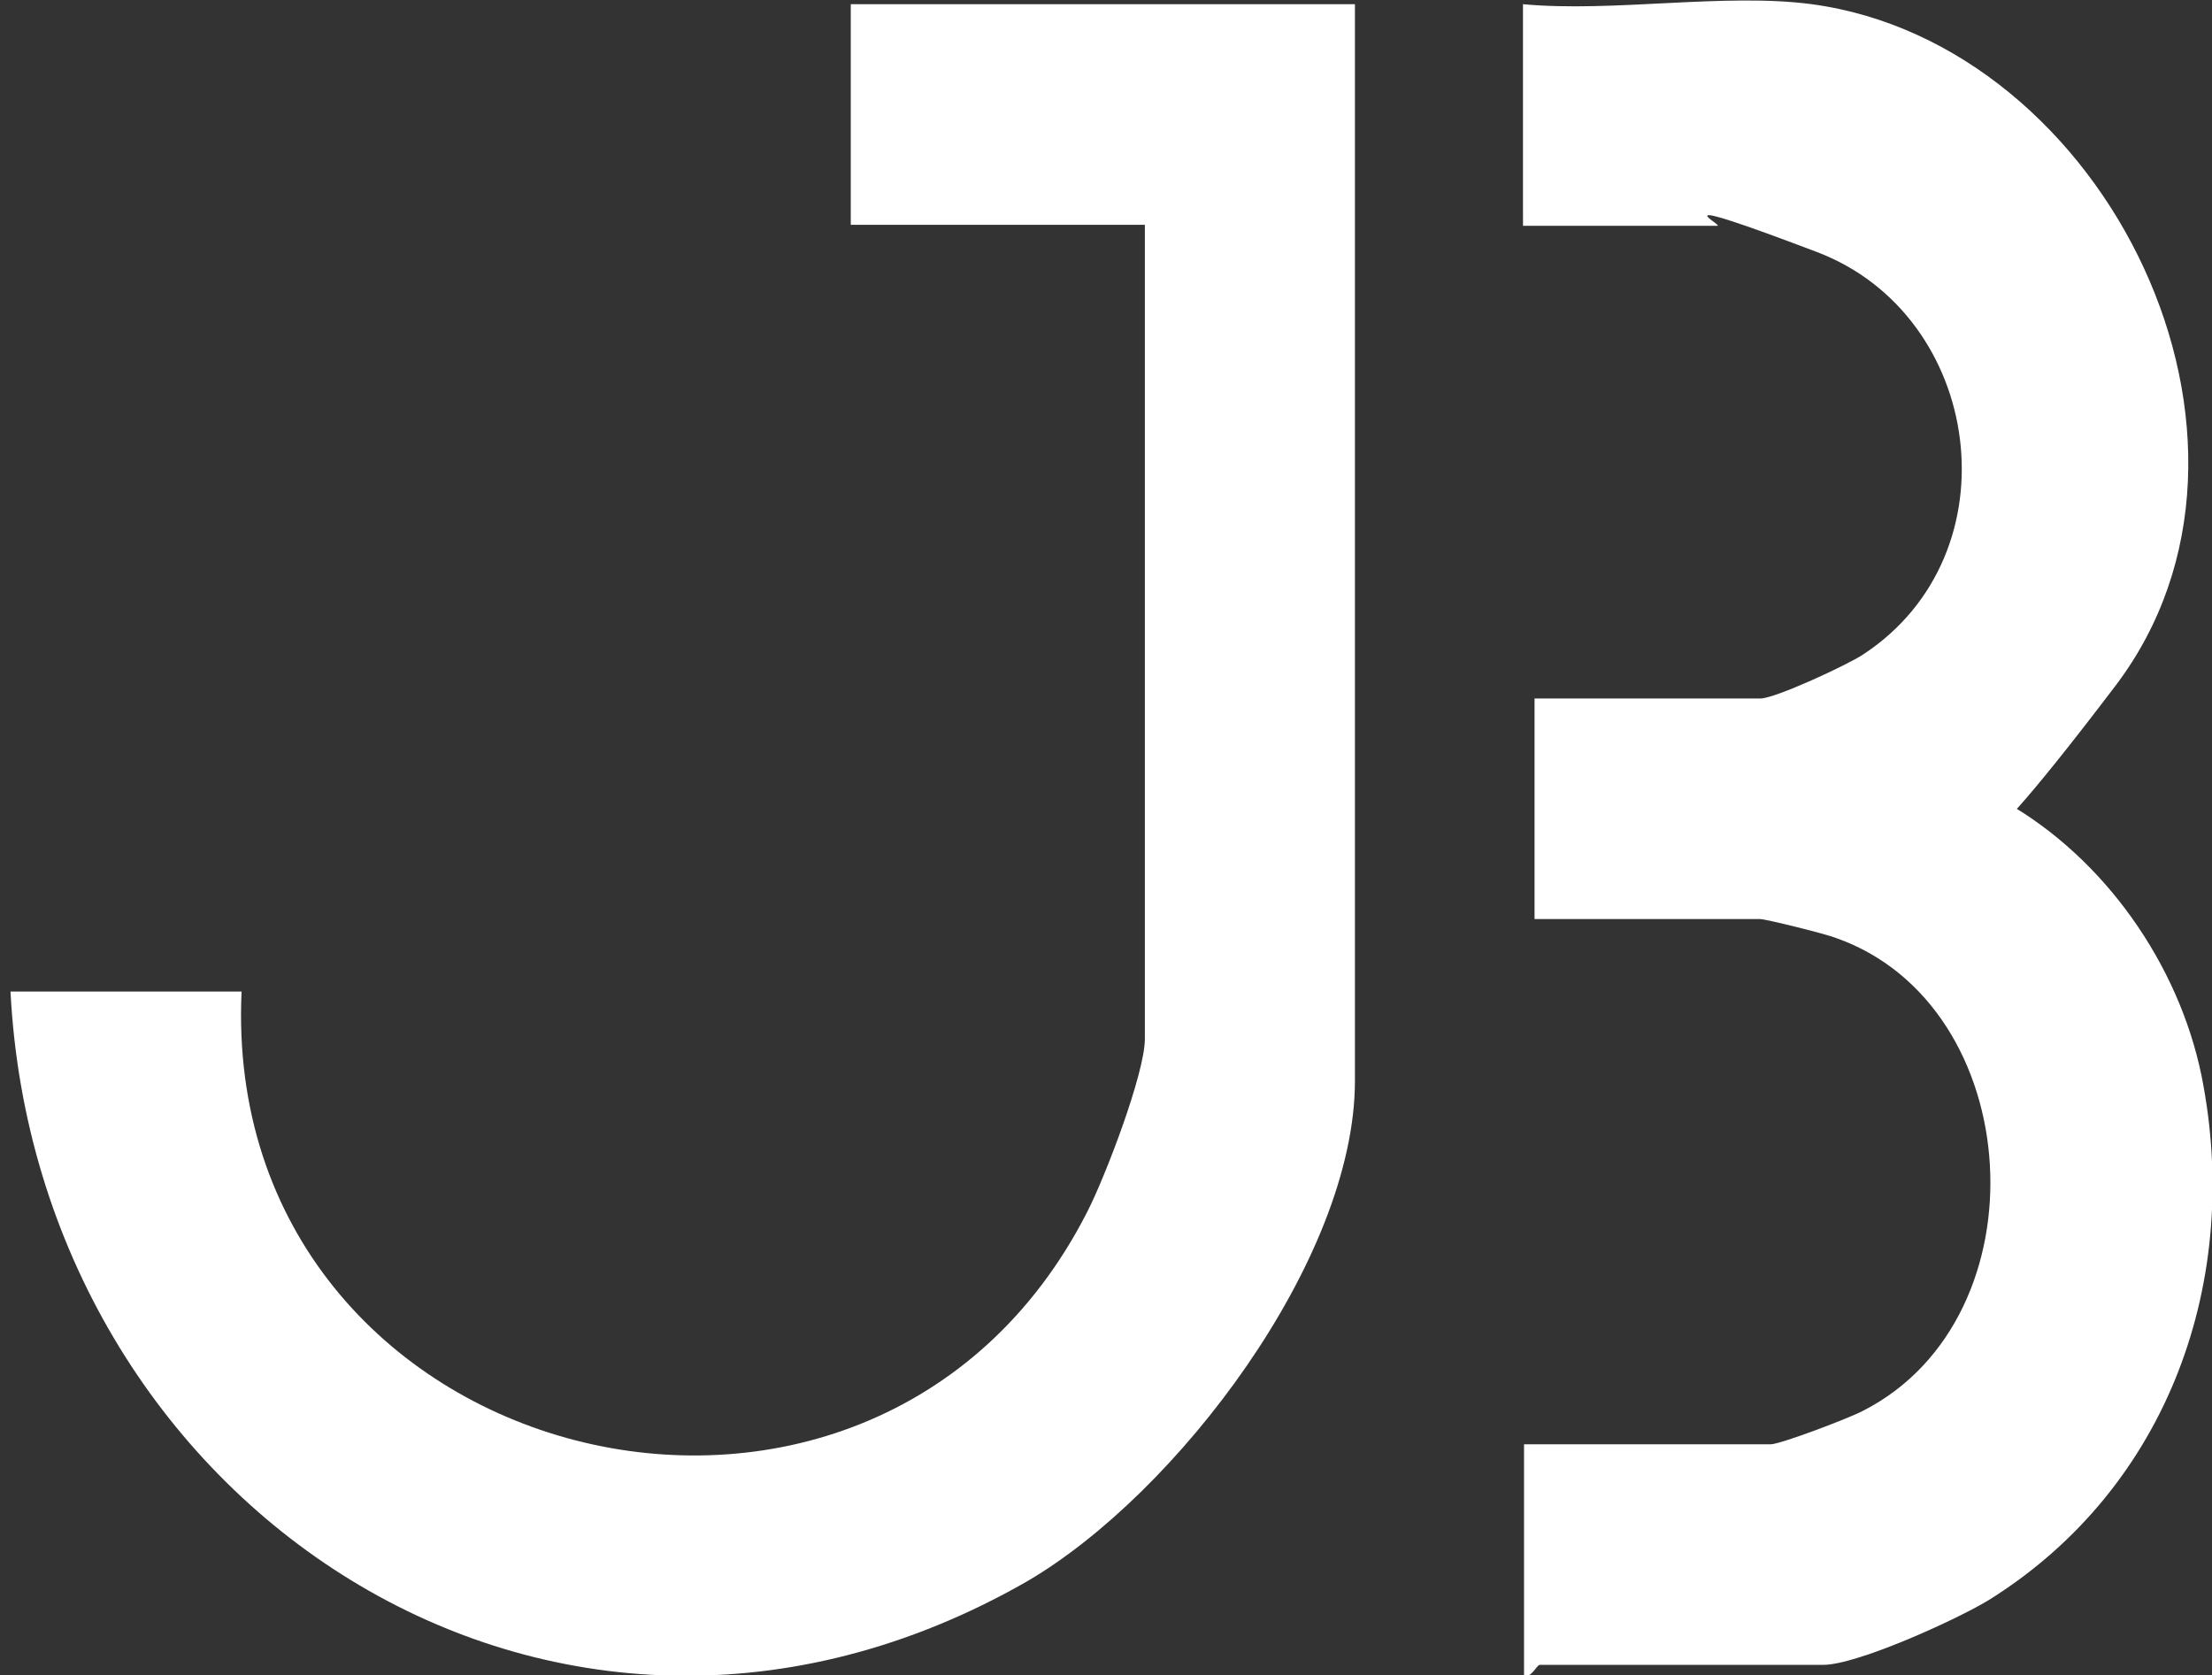
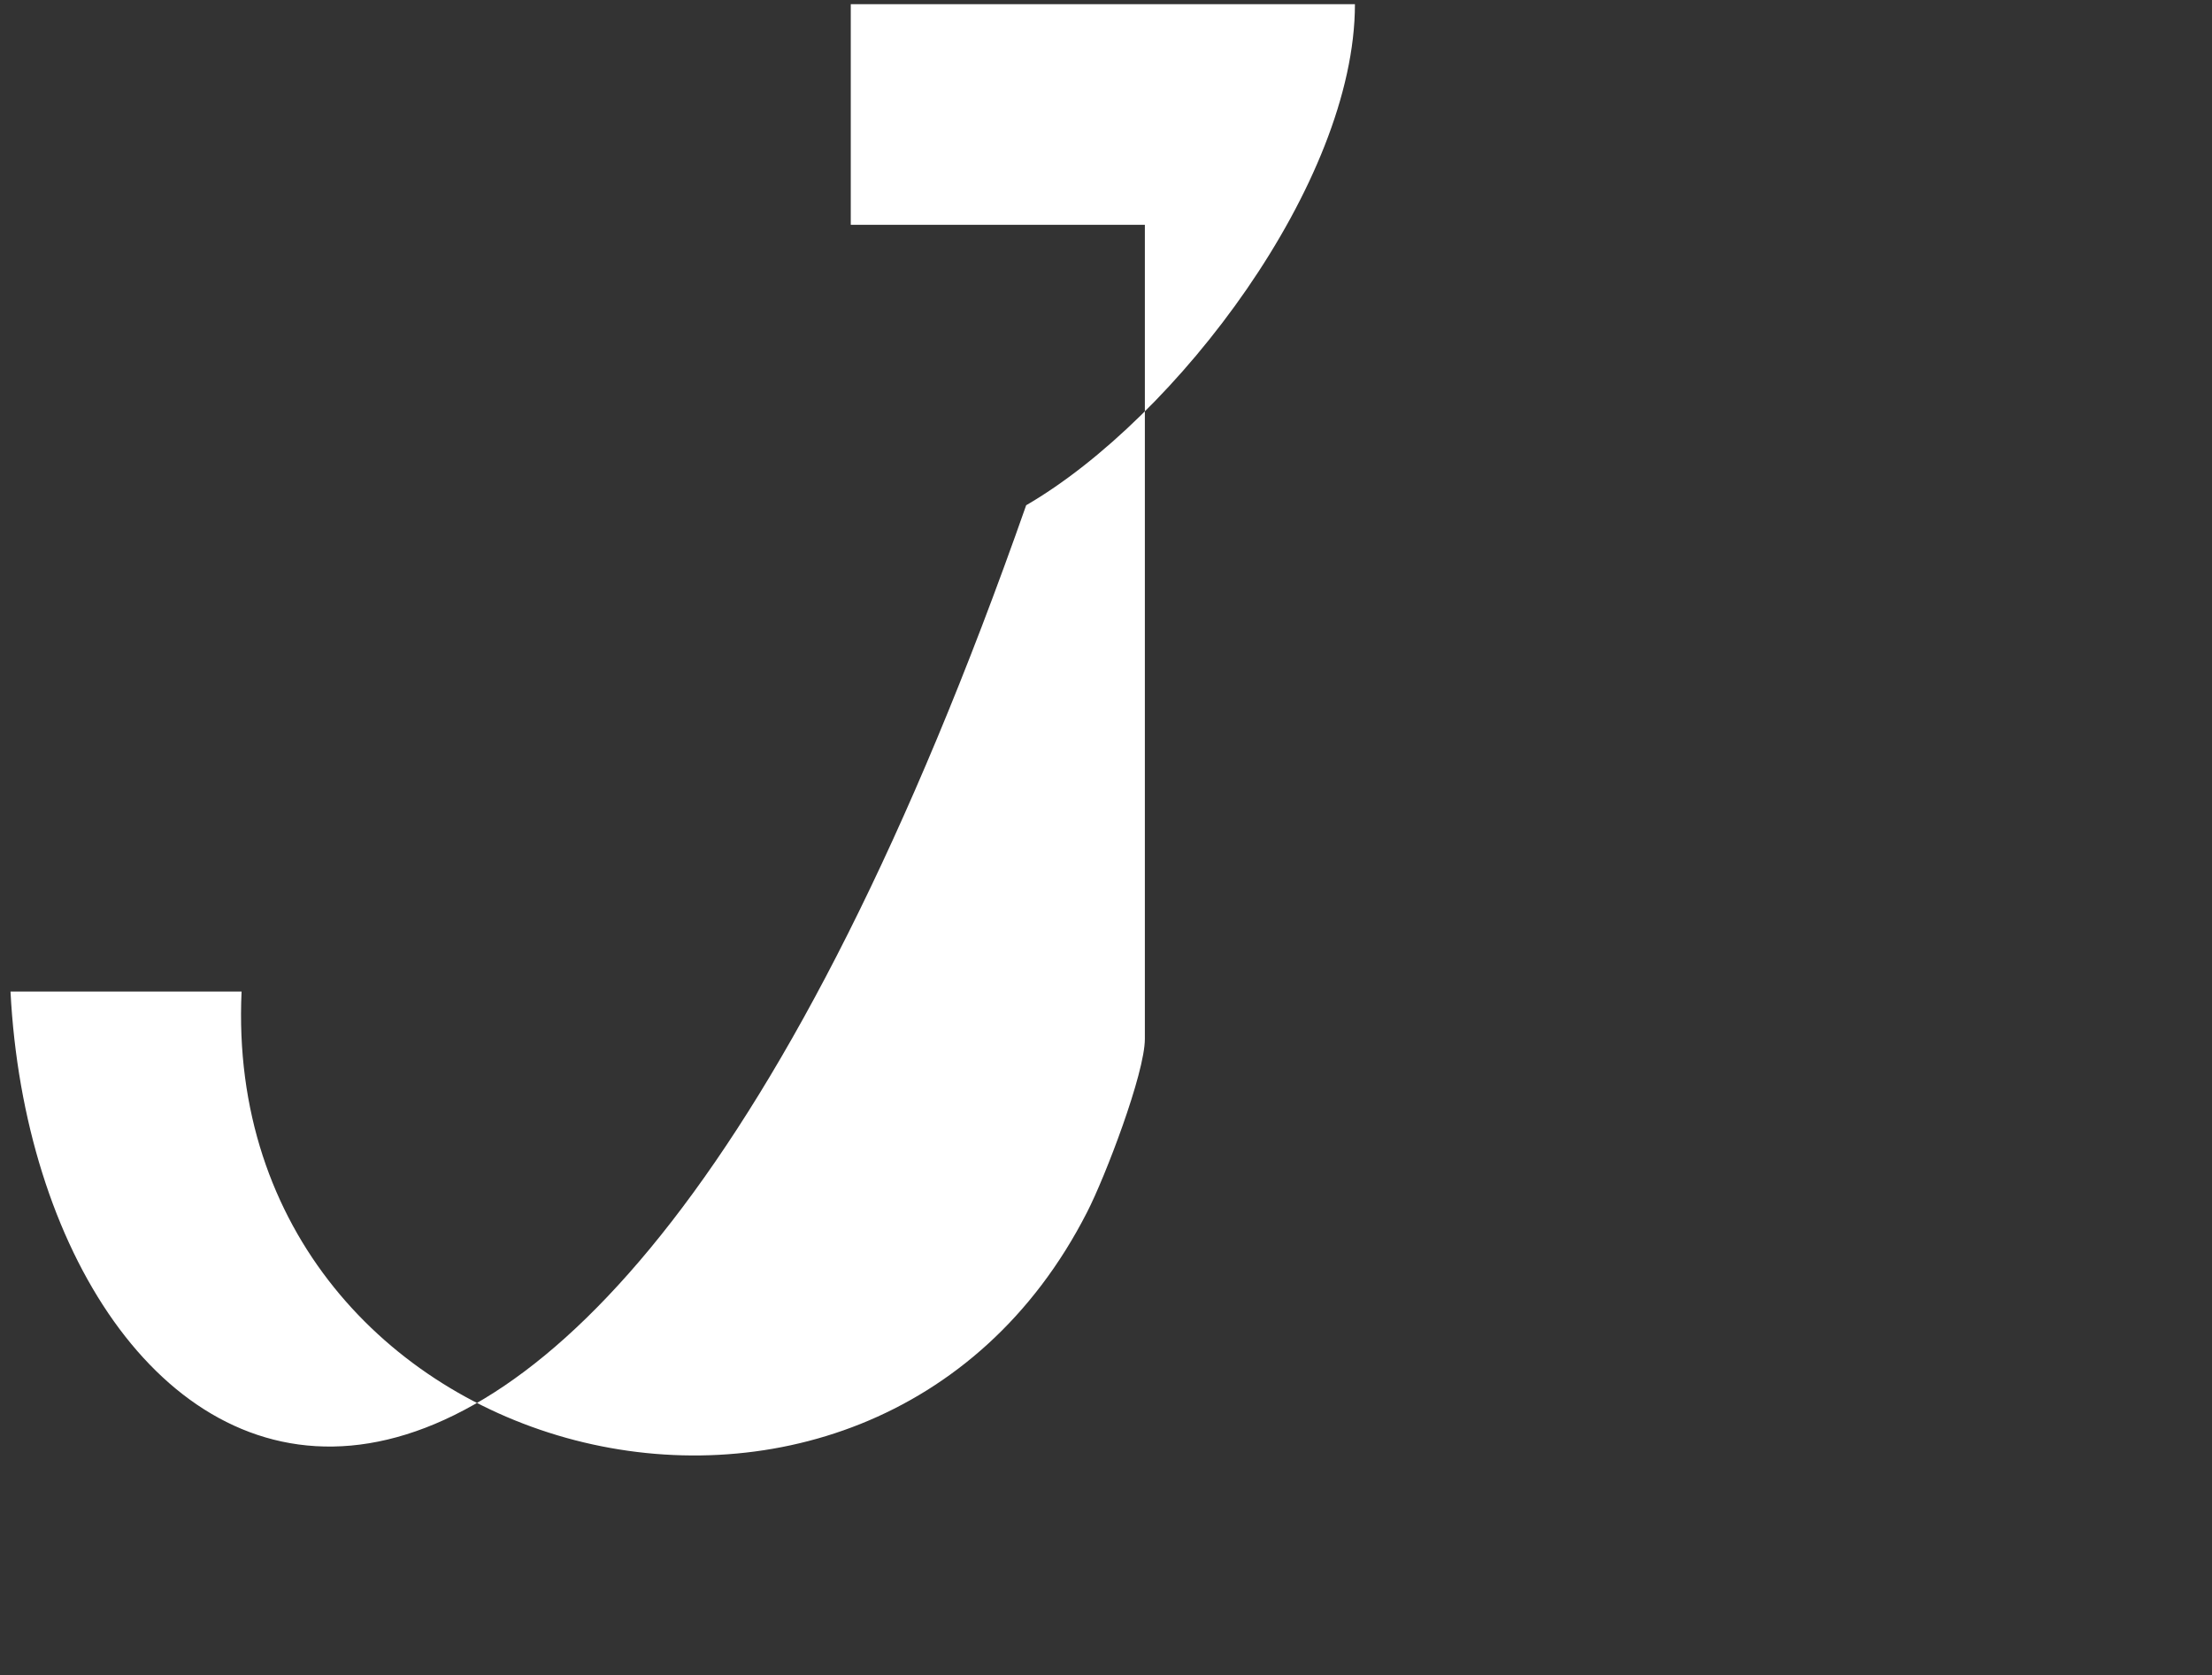
<svg xmlns="http://www.w3.org/2000/svg" id="Calque_1" version="1.1" viewBox="0 0 210.6 159.5">
  <rect x="0" y="0" width="210.6" height="159.5" fill="#333333" stroke="none" />
  <defs>
    <style>
      .st0 {
        fill: #fff;
      }
    </style>
  </defs>
-   <path class="st0" d="M129,.4v102.5c0,17-17,39.4-31.3,47.7C52.7,176.3,3.5,143.2,1,94.4h22c-2.1,45.5,59.9,61.4,80.5,21,1.7-3.3,5.5-13.2,5.5-16.5V21.4h-28V.4h48Z" />
-   <path class="st0" d="M172.5.4c28.1,3.8,46.6,41.6,28.9,64.9s-10.9,10.4-10.4,11.1c9.3,5.3,16.4,15.3,18.6,26,3.9,19.4-3.1,39.2-20.2,49.9-3.1,1.9-12.6,6.2-15.8,6.2h-27c-.3,0-.8,1.3-1.5,1v-22h23.5c.9,0,7.5-2.5,8.8-3.2,17.4-8.9,15.6-38.6-2.6-45-1-.4-6.7-1.8-7.2-1.8h-21.5v-21h21.5c1.4,0,8.3-3.2,9.8-4.2,14.6-9.6,11.4-32.3-4.4-38.3s-8.8-2.5-9.5-2.5h-18.5V.4c8.6.8,19.2-1.1,27.5,0Z" />
+   <path class="st0" d="M129,.4c0,17-17,39.4-31.3,47.7C52.7,176.3,3.5,143.2,1,94.4h22c-2.1,45.5,59.9,61.4,80.5,21,1.7-3.3,5.5-13.2,5.5-16.5V21.4h-28V.4h48Z" />
</svg>